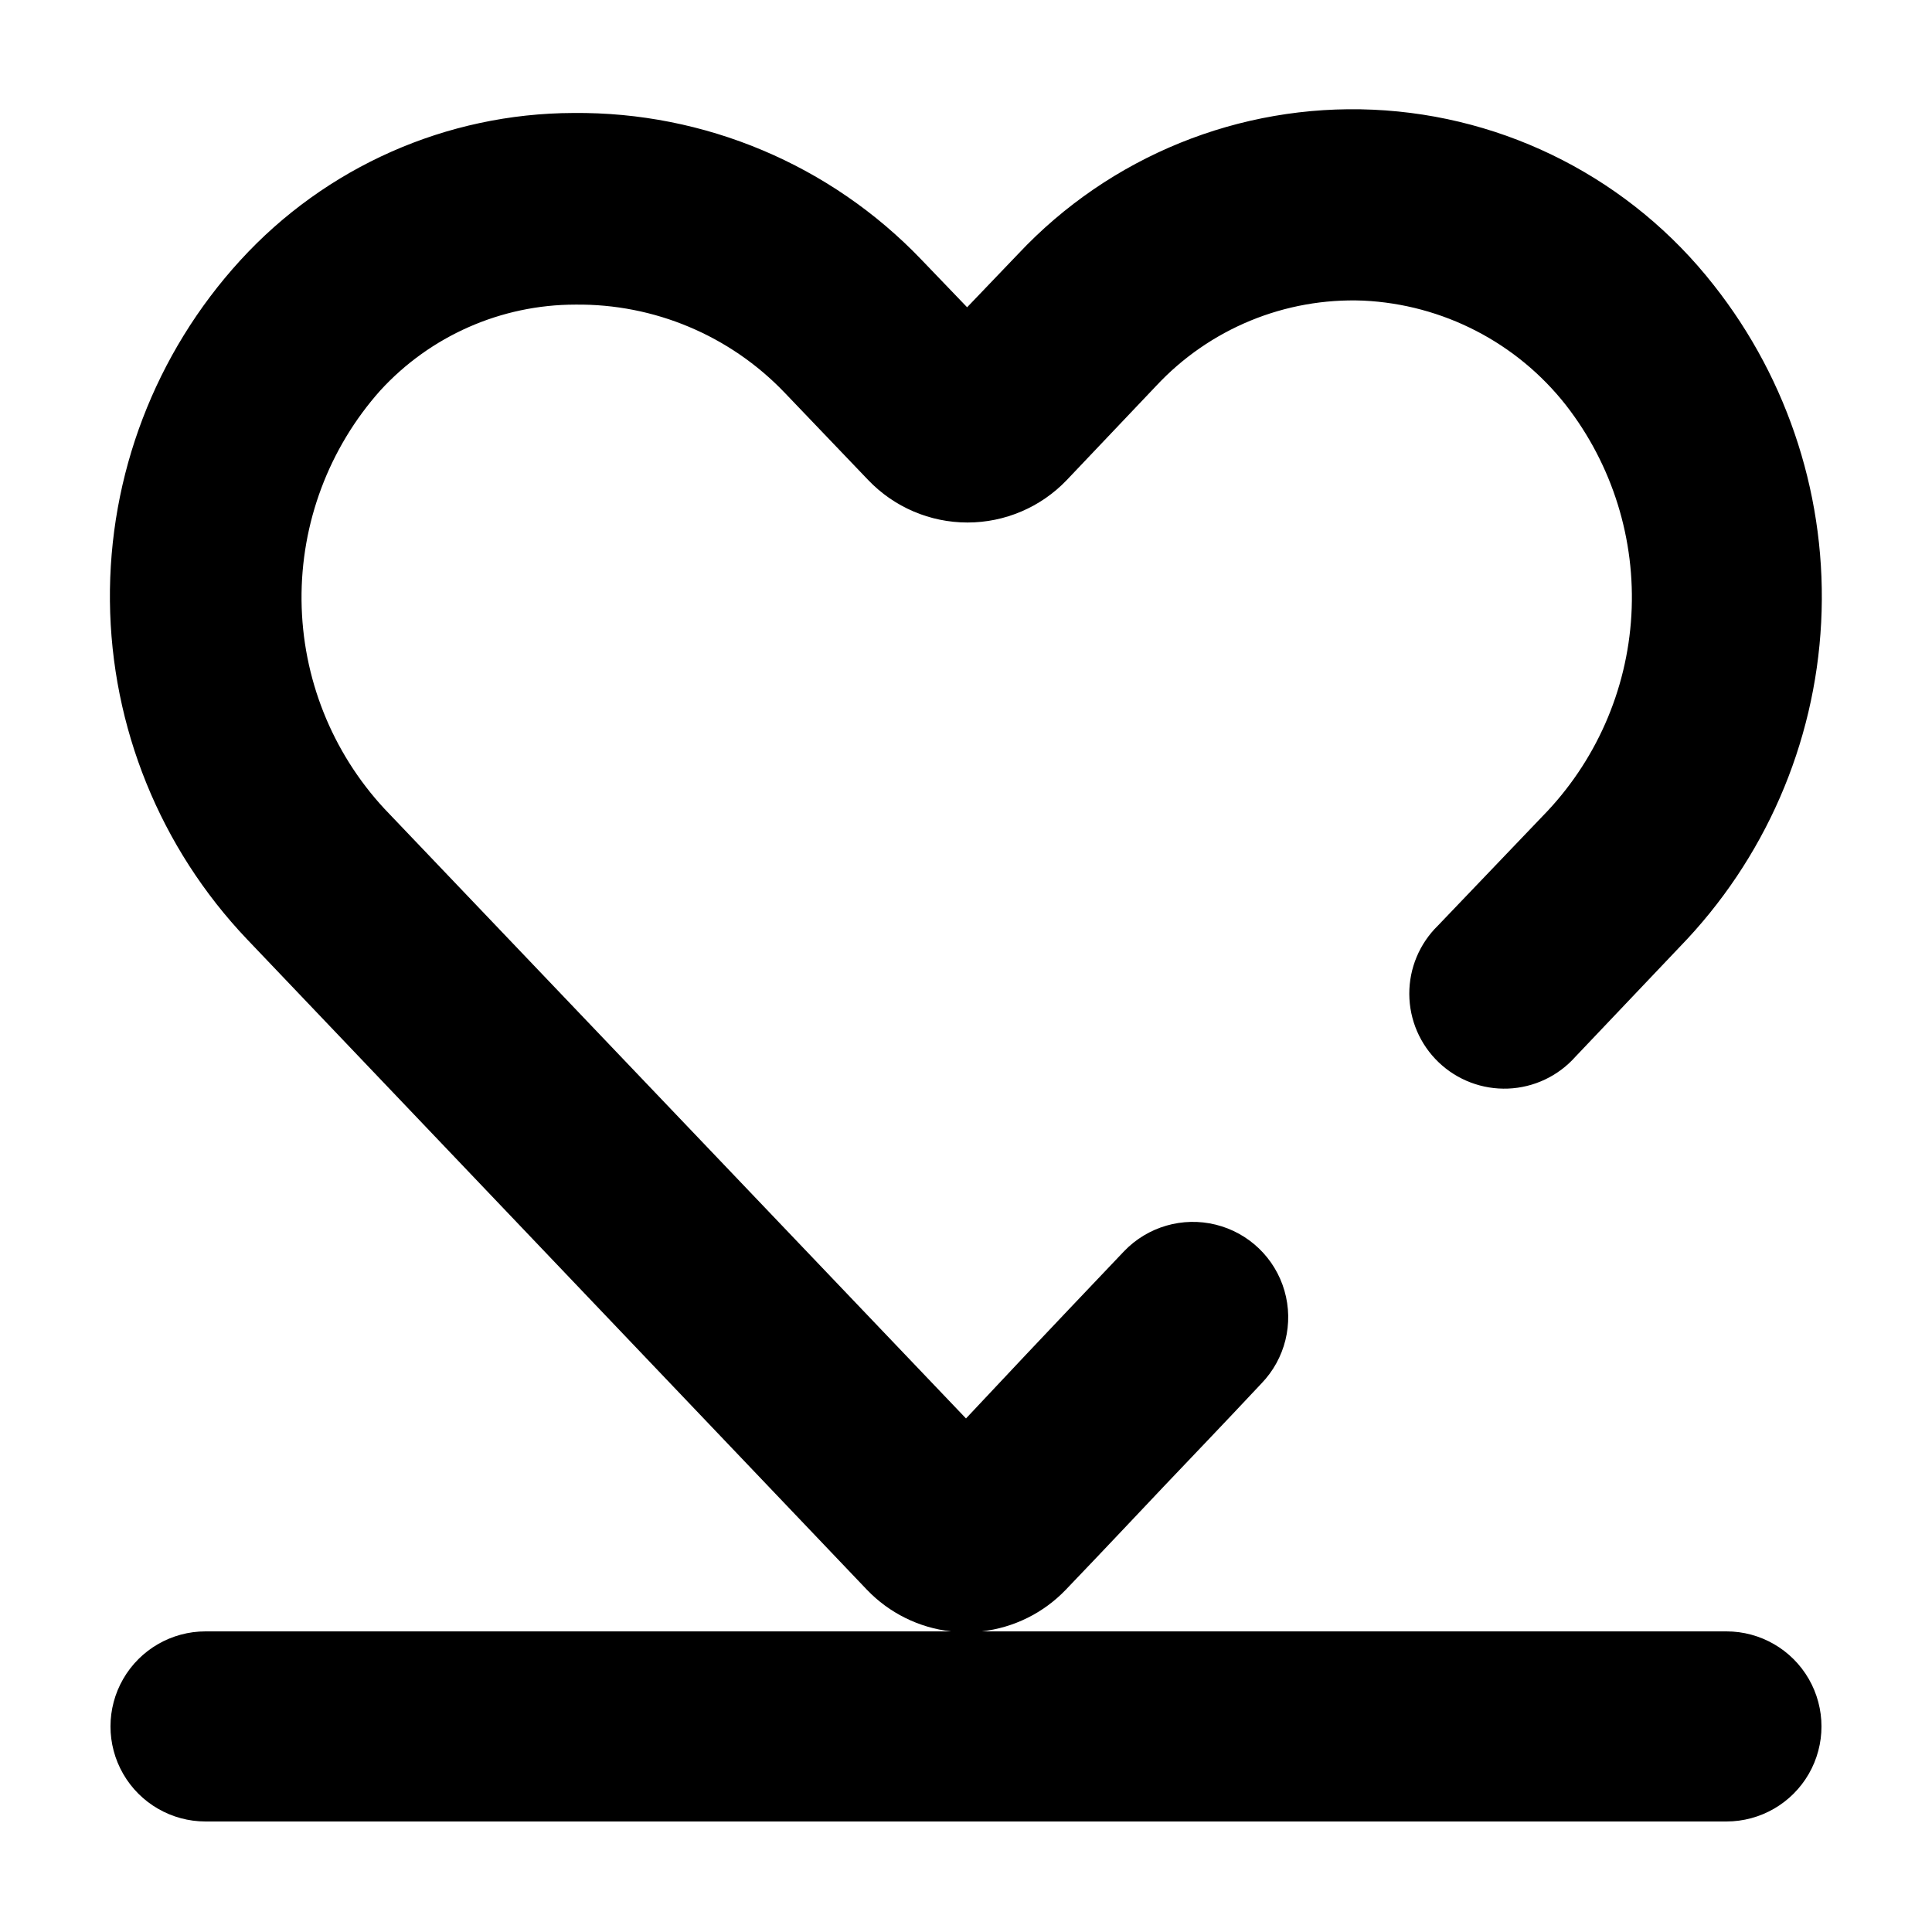
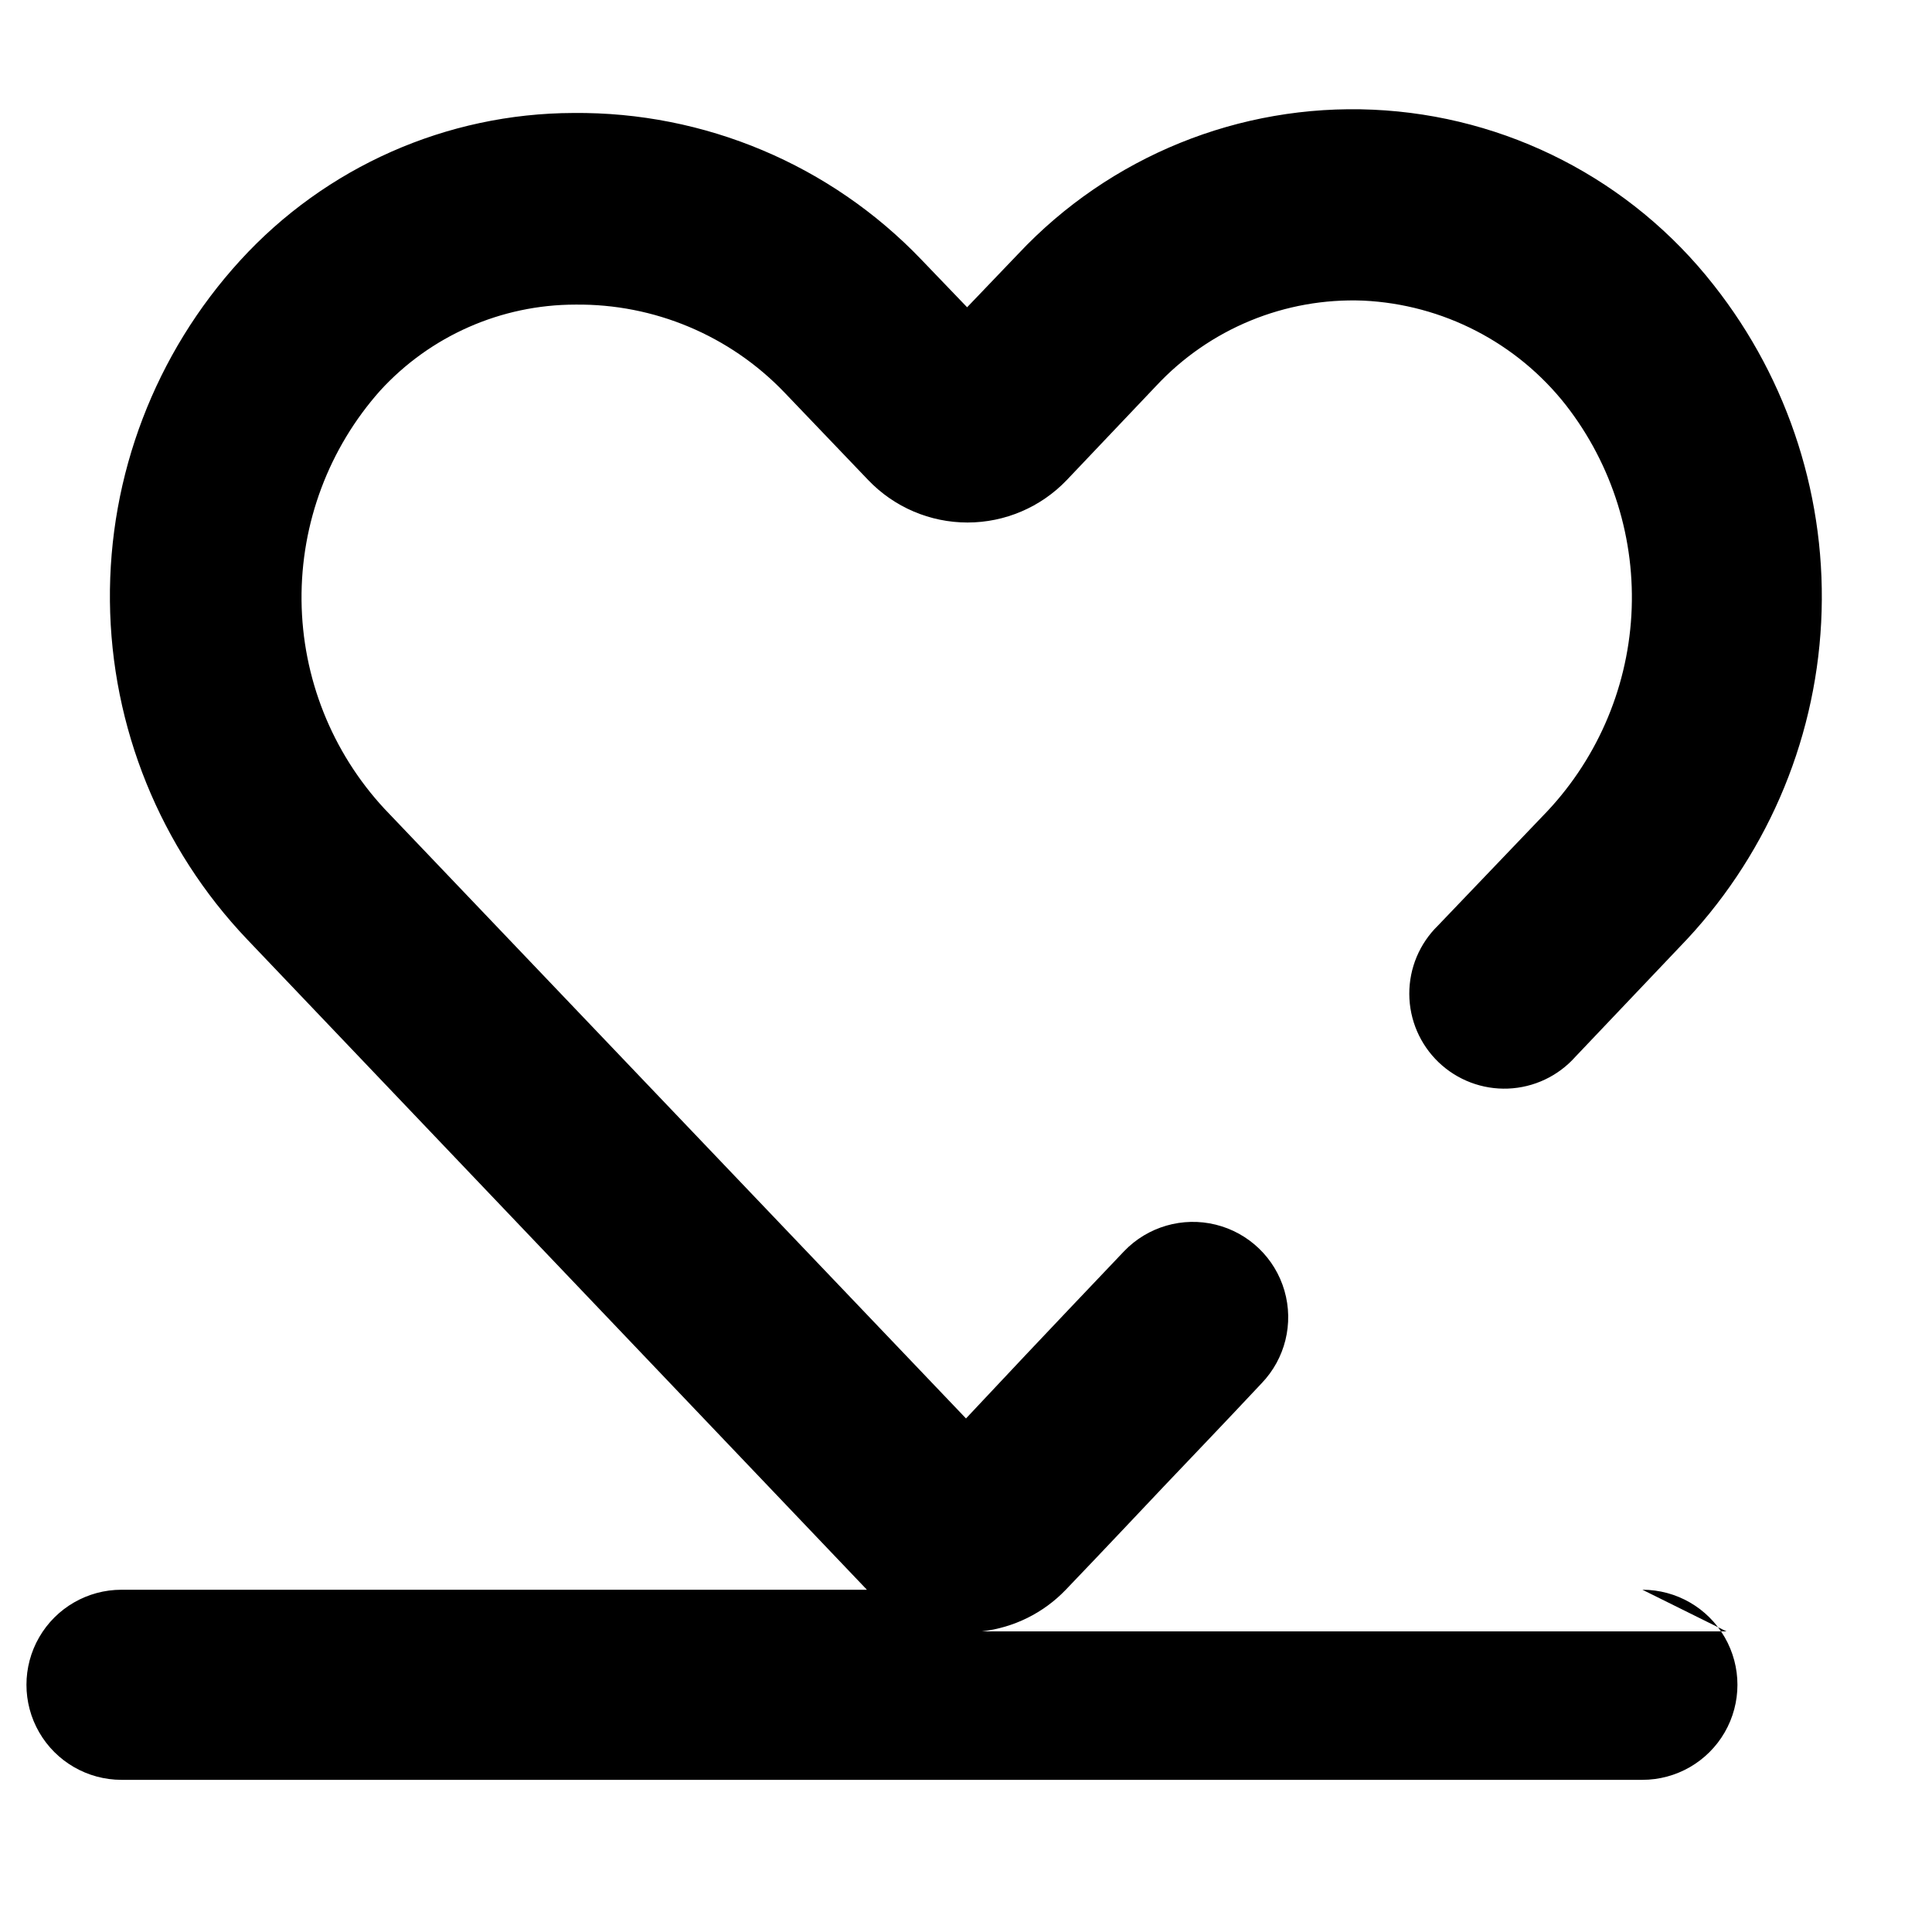
<svg xmlns="http://www.w3.org/2000/svg" fill="#000000" width="800px" height="800px" version="1.1" viewBox="144 144 512 512">
-   <path d="m601.52 576.33h-197.34c8.457-0.965 16.316-4.848 22.219-10.984 11.488-11.992 18.793-19.801 26.148-27.559 7.356-7.758 14.461-15.113 25.797-27.207l-0.004 0.004c6.254-6.508 8.562-15.855 6.055-24.527-2.504-8.672-9.449-15.344-18.211-17.508-8.762-2.164-18.012 0.512-24.27 7.019-11.438 11.992-18.742 19.75-26.047 27.457l-15.867 16.879-154.12-161.57c-13.93-15.027-21.762-34.711-21.969-55.203-0.203-20.492 7.234-40.328 20.859-55.633 13.277-14.5 32.031-22.762 51.691-22.773 20.898-0.238 40.961 8.188 55.418 23.277l22.219 23.227c6.863 7.18 16.367 11.242 26.301 11.242s19.434-4.062 26.297-11.242l23.68-24.941c14.141-15.176 34.191-23.434 54.914-22.621 21.078 1 40.68 11.113 53.707 27.711 12.324 15.844 18.484 35.621 17.336 55.66-1.152 20.039-9.527 38.98-23.582 53.312l-27.66 28.918c-4.894 4.769-7.644 11.324-7.613 18.156 0.027 6.836 2.836 13.363 7.773 18.09 4.938 4.727 11.582 7.242 18.41 6.973 6.828-0.27 13.258-3.305 17.805-8.402l27.66-29.121c22.516-23.176 35.848-53.746 37.504-86.016 1.66-32.273-8.465-64.047-28.484-89.41-21.867-27.91-54.832-44.883-90.25-46.469-35.422-1.59-69.77 12.363-94.047 38.203l-13.551 14.156-12.141-12.645c-24.051-25.121-57.422-39.18-92.199-38.844-33.613 0.094-65.648 14.277-88.316 39.098-22.512 24.645-34.844 56.91-34.508 90.285 0.336 33.379 13.316 65.387 36.32 89.574l164.29 172.4c5.906 6.168 13.785 10.074 22.27 11.035h-197.54c-9 0-17.316 4.801-21.816 12.594-4.5 7.797-4.5 17.398 0 25.191 4.5 7.793 12.816 12.594 21.816 12.594h403.05c9 0 17.316-4.801 21.816-12.594 4.496-7.793 4.496-17.395 0-25.191-4.5-7.793-12.816-12.594-21.816-12.594z" />
+   <path d="m601.52 576.33h-197.34c8.457-0.965 16.316-4.848 22.219-10.984 11.488-11.992 18.793-19.801 26.148-27.559 7.356-7.758 14.461-15.113 25.797-27.207l-0.004 0.004c6.254-6.508 8.562-15.855 6.055-24.527-2.504-8.672-9.449-15.344-18.211-17.508-8.762-2.164-18.012 0.512-24.27 7.019-11.438 11.992-18.742 19.75-26.047 27.457l-15.867 16.879-154.12-161.57c-13.93-15.027-21.762-34.711-21.969-55.203-0.203-20.492 7.234-40.328 20.859-55.633 13.277-14.5 32.031-22.762 51.691-22.773 20.898-0.238 40.961 8.188 55.418 23.277l22.219 23.227c6.863 7.18 16.367 11.242 26.301 11.242s19.434-4.062 26.297-11.242l23.68-24.941c14.141-15.176 34.191-23.434 54.914-22.621 21.078 1 40.68 11.113 53.707 27.711 12.324 15.844 18.484 35.621 17.336 55.66-1.152 20.039-9.527 38.98-23.582 53.312l-27.66 28.918c-4.894 4.769-7.644 11.324-7.613 18.156 0.027 6.836 2.836 13.363 7.773 18.09 4.938 4.727 11.582 7.242 18.41 6.973 6.828-0.27 13.258-3.305 17.805-8.402l27.66-29.121c22.516-23.176 35.848-53.746 37.504-86.016 1.66-32.273-8.465-64.047-28.484-89.41-21.867-27.91-54.832-44.883-90.25-46.469-35.422-1.59-69.77 12.363-94.047 38.203l-13.551 14.156-12.141-12.645c-24.051-25.121-57.422-39.18-92.199-38.844-33.613 0.094-65.648 14.277-88.316 39.098-22.512 24.645-34.844 56.91-34.508 90.285 0.336 33.379 13.316 65.387 36.32 89.574l164.29 172.4h-197.54c-9 0-17.316 4.801-21.816 12.594-4.5 7.797-4.5 17.398 0 25.191 4.5 7.793 12.816 12.594 21.816 12.594h403.05c9 0 17.316-4.801 21.816-12.594 4.496-7.793 4.496-17.395 0-25.191-4.5-7.793-12.816-12.594-21.816-12.594z" />
</svg>